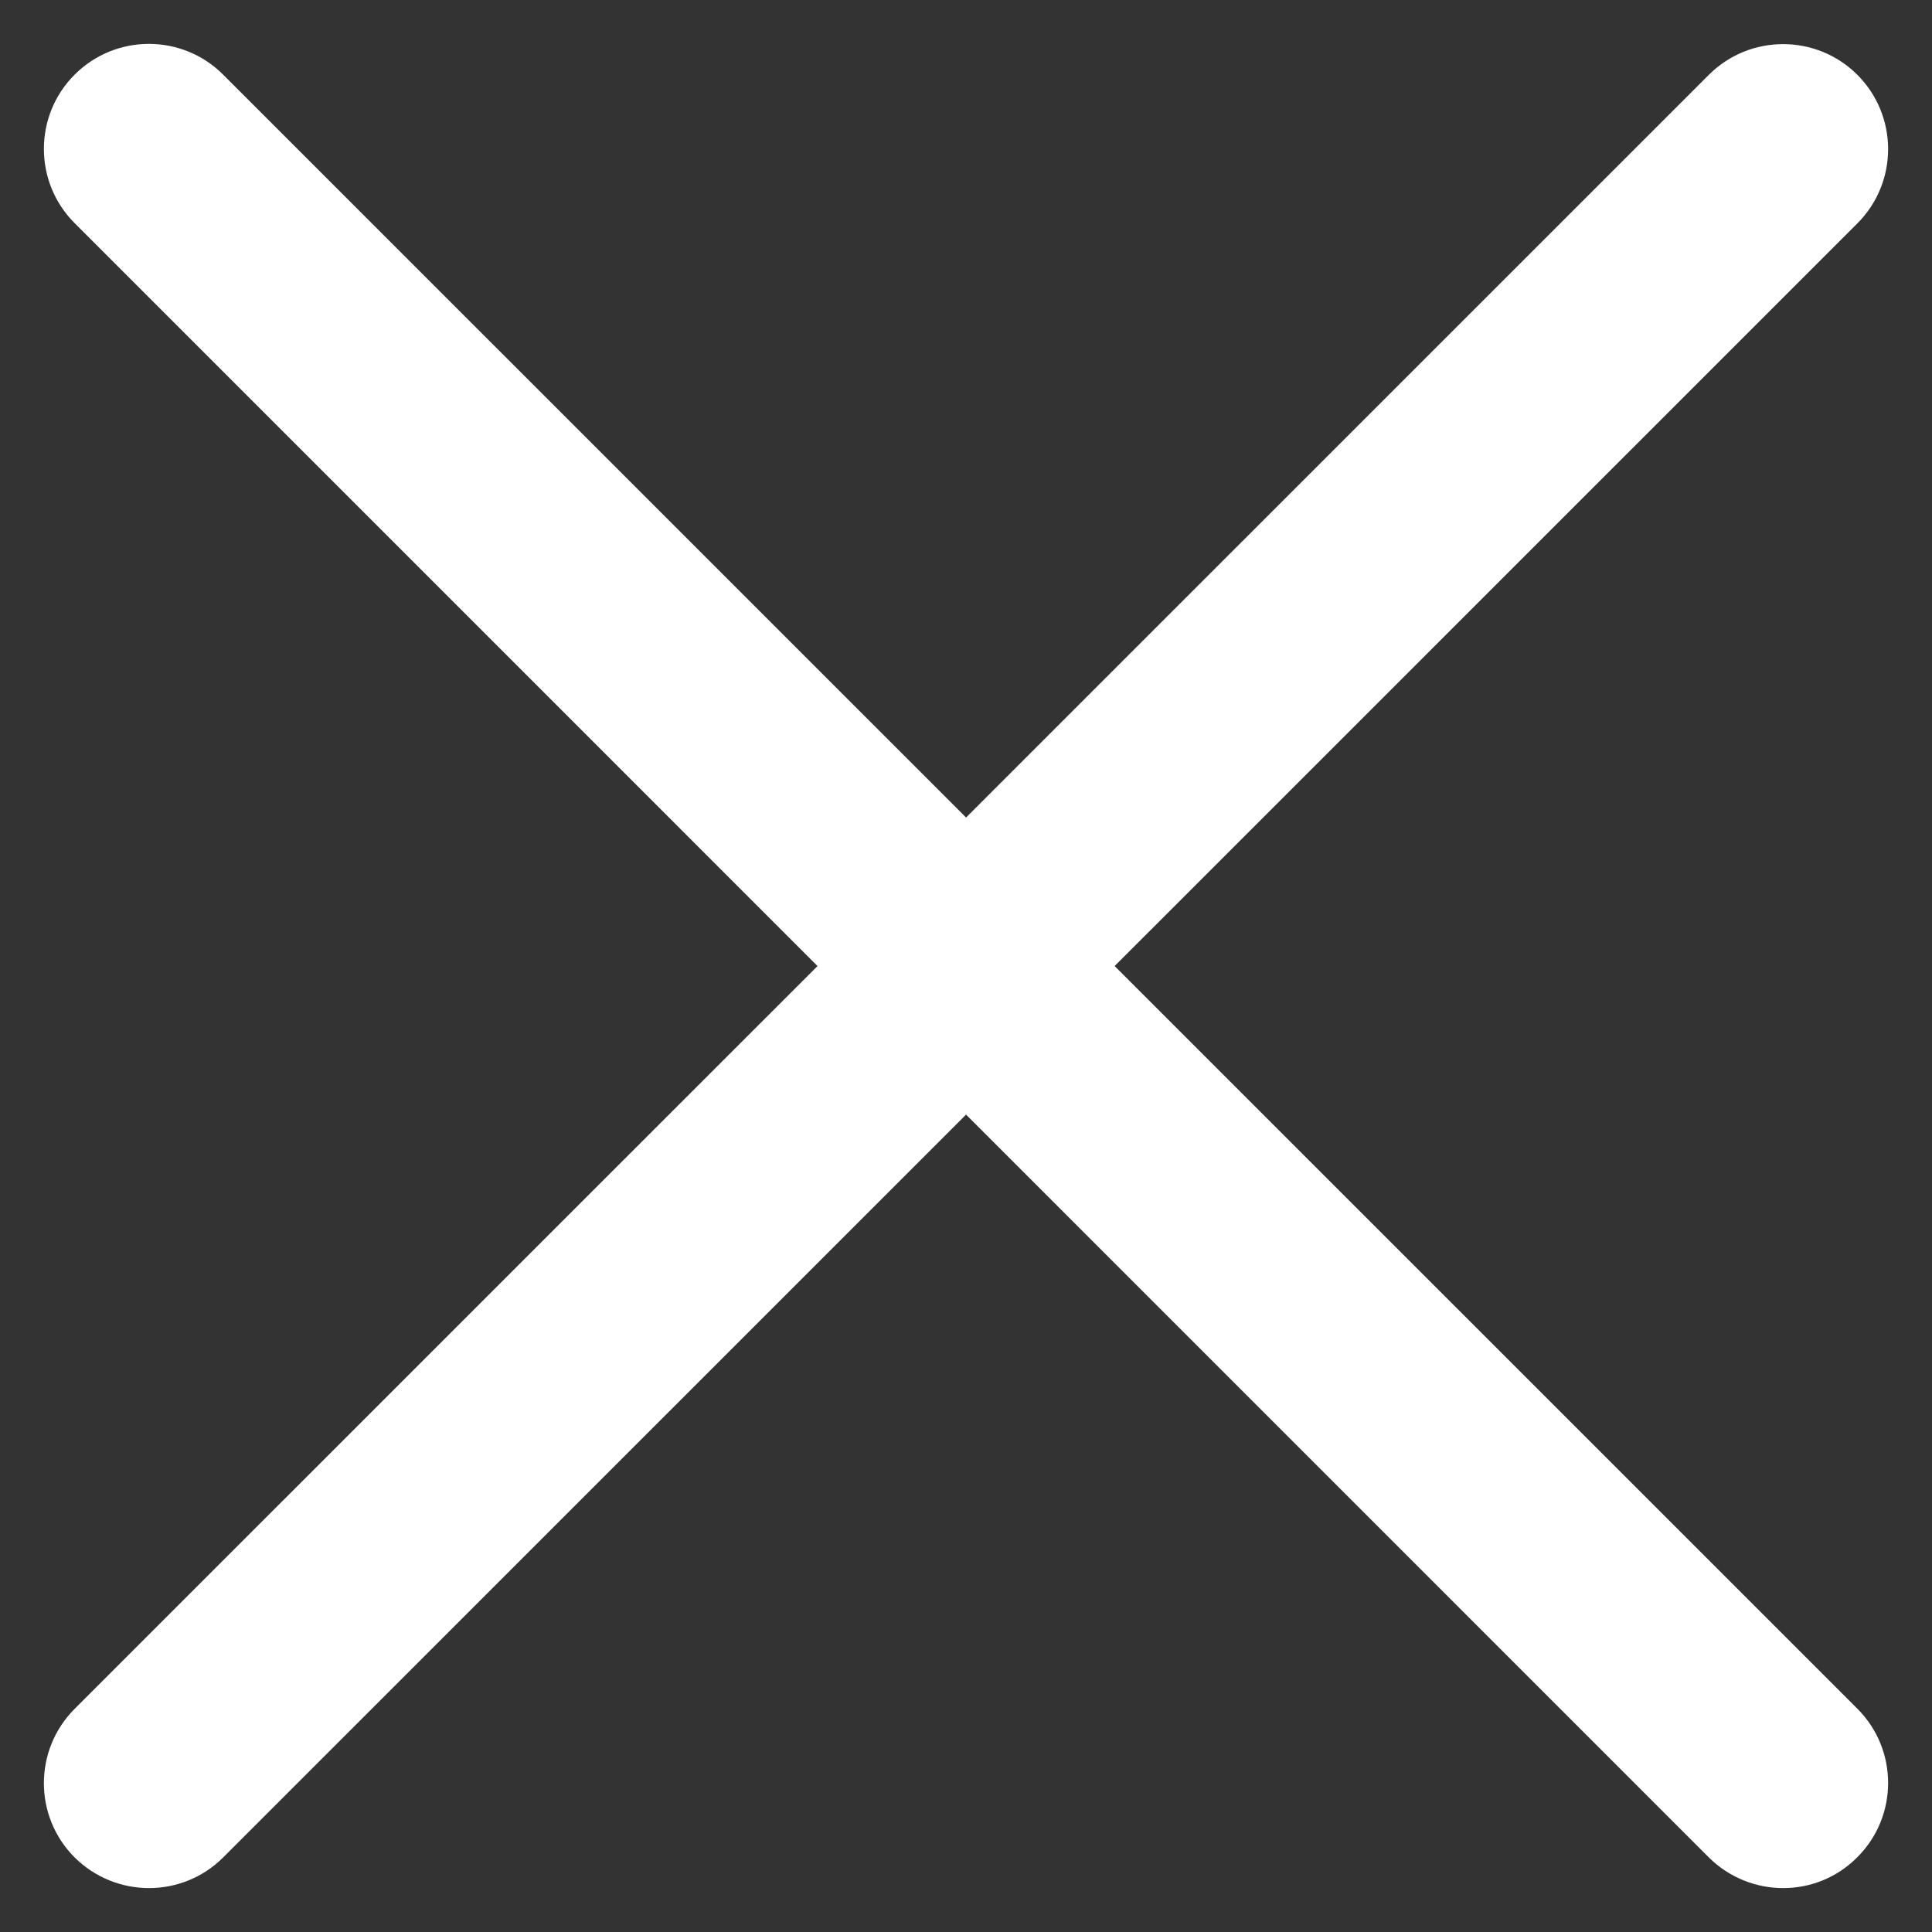
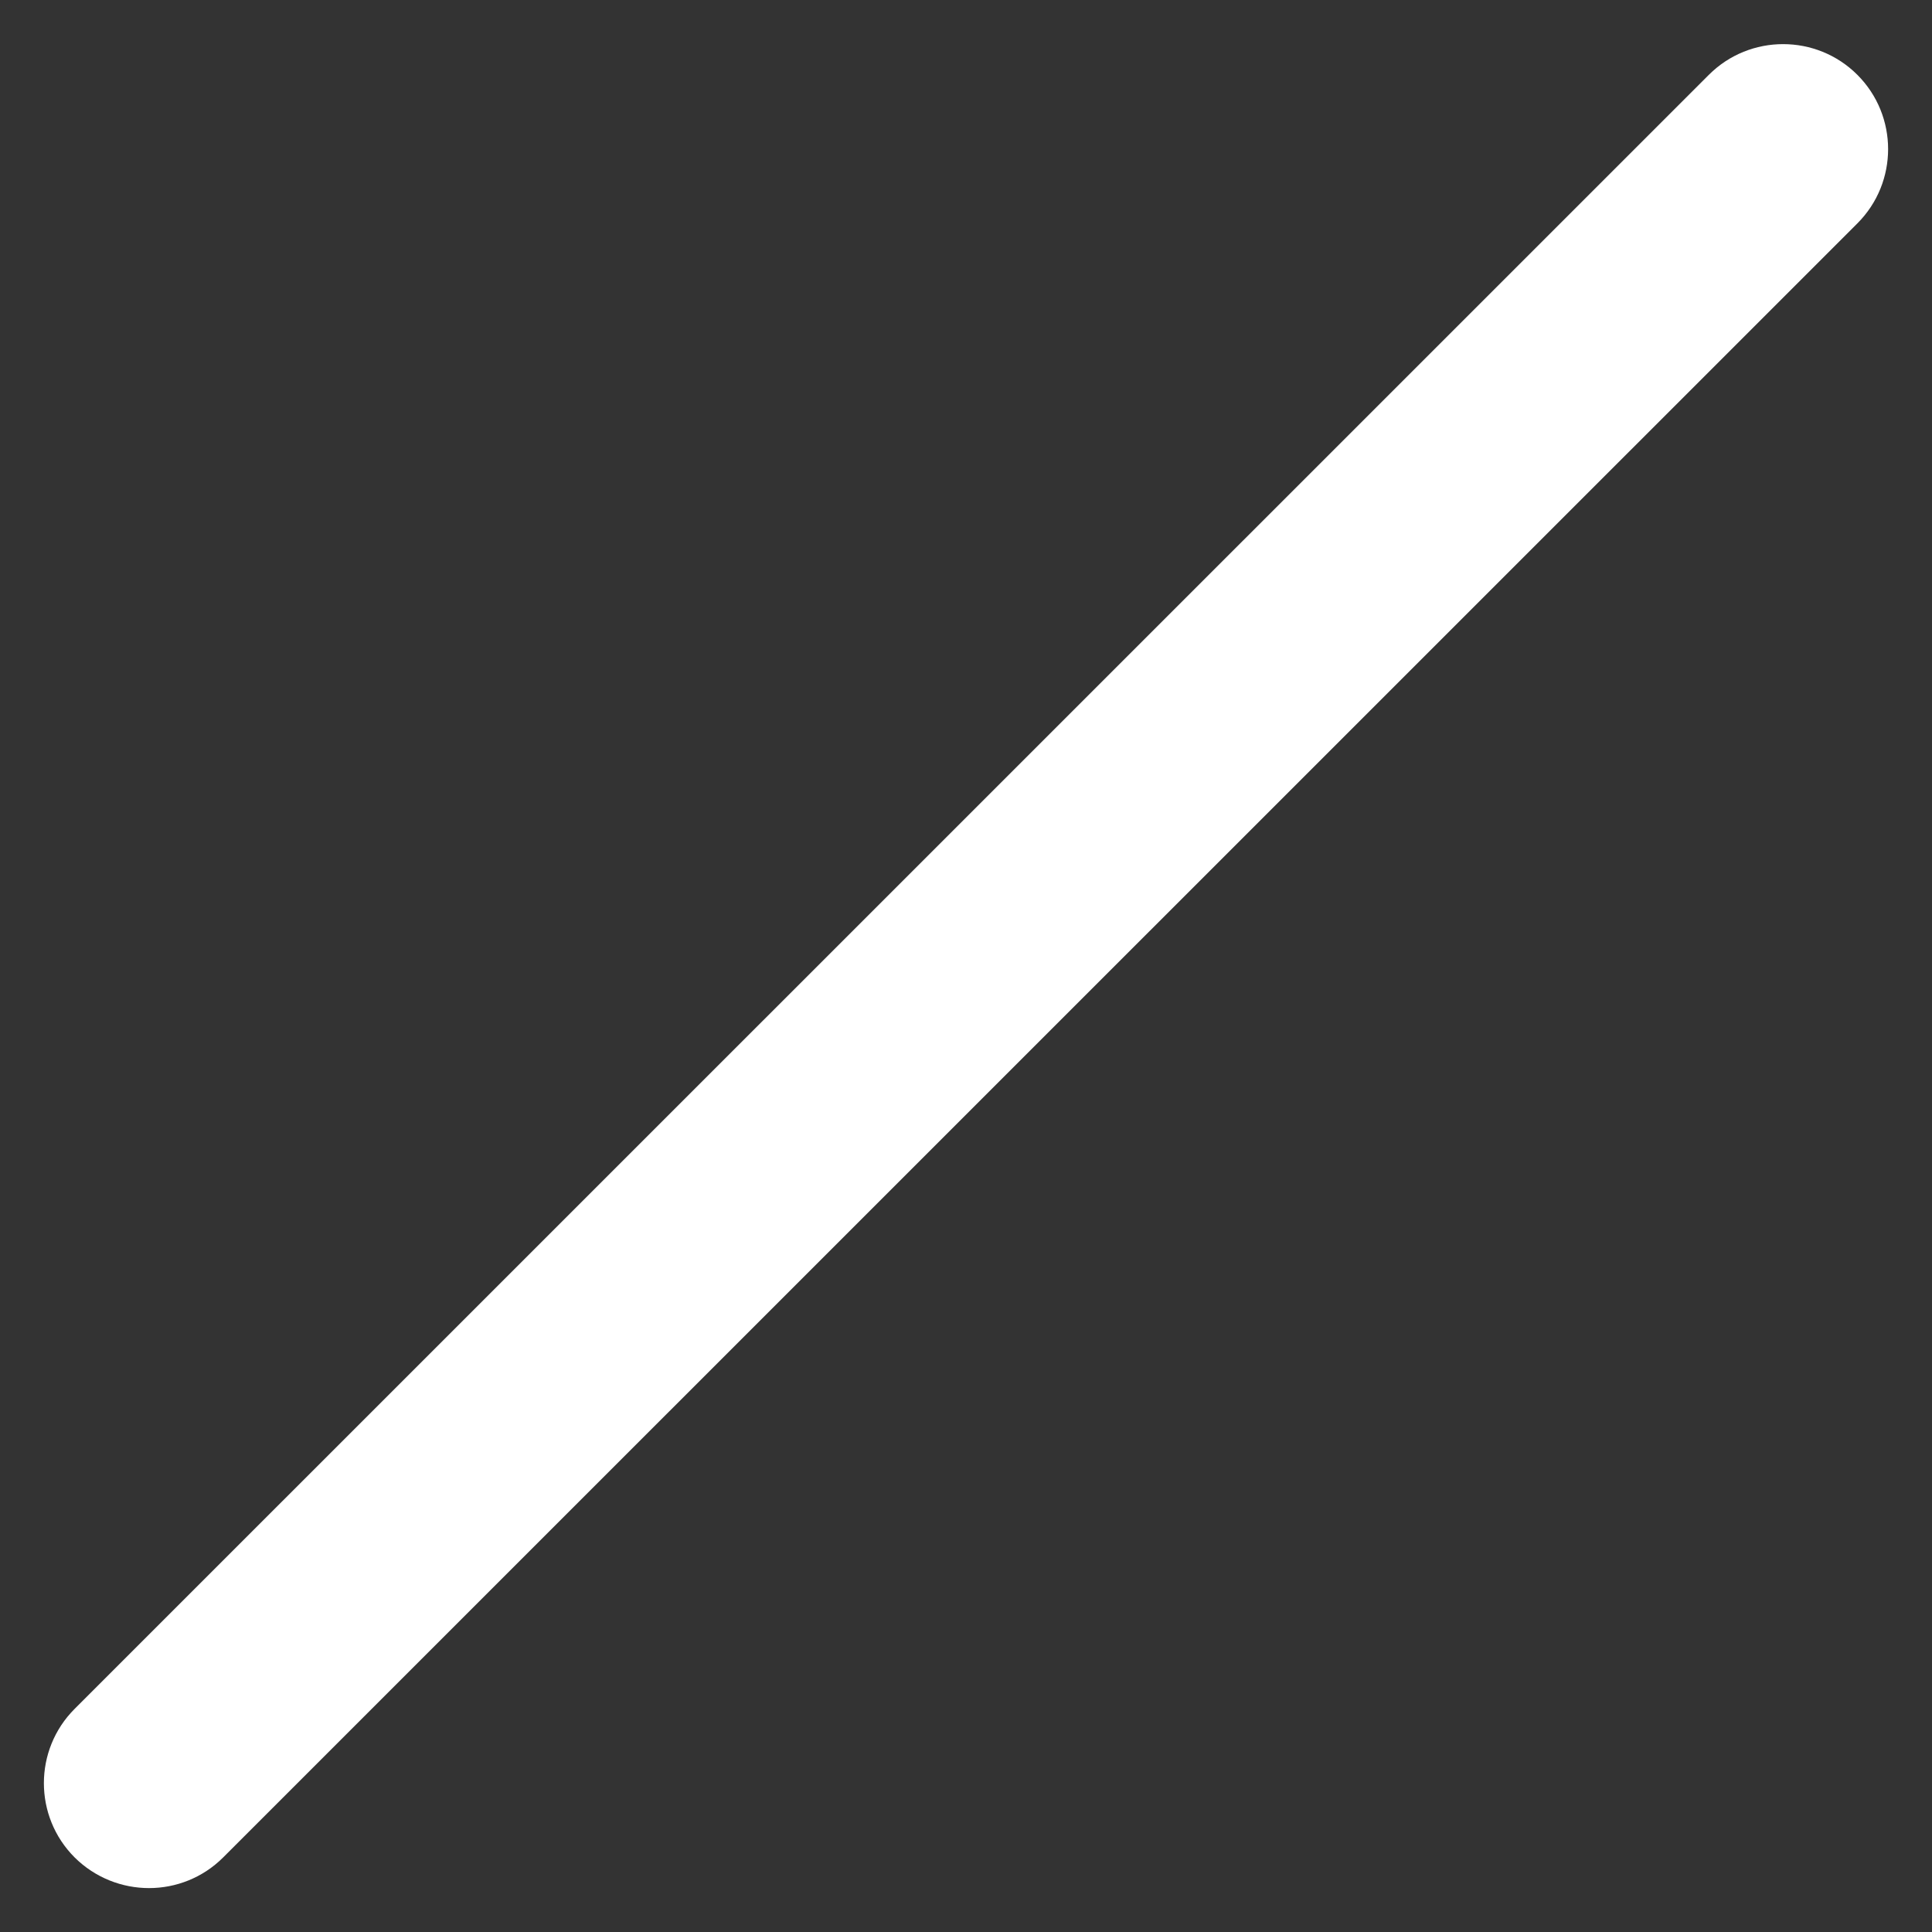
<svg xmlns="http://www.w3.org/2000/svg" width="22" height="22" viewBox="0 0 22 22" fill="none">
  <rect x="0" y="0" width="22" height="22" fill="#333333" stroke="none" />
-   <path d="M1.697 21.5C1.391 21.5 1.084 21.383 0.85 21.151C0.383 20.684 0.383 19.926 0.85 19.459L19.459 0.852C19.925 0.386 20.684 0.386 21.15 0.852C21.617 1.319 21.617 2.077 21.15 2.544L2.541 21.151C2.309 21.383 2.003 21.5 1.697 21.5Z" fill="white" />
-   <path d="M20.306 21.5C19.999 21.5 19.693 21.383 19.459 21.151L0.85 2.541C0.383 2.075 0.383 1.316 0.85 0.85C1.316 0.383 2.075 0.383 2.541 0.85L21.15 19.457C21.617 19.924 21.617 20.682 21.15 21.148C20.918 21.383 20.612 21.5 20.306 21.5Z" fill="white" />
+   <path d="M1.697 21.5C1.391 21.5 1.084 21.383 0.85 21.151C0.383 20.684 0.383 19.926 0.85 19.459L19.459 0.852C19.925 0.386 20.684 0.386 21.15 0.852C21.617 1.319 21.617 2.077 21.15 2.544L2.541 21.151C2.309 21.383 2.003 21.5 1.697 21.5" fill="white" />
</svg>